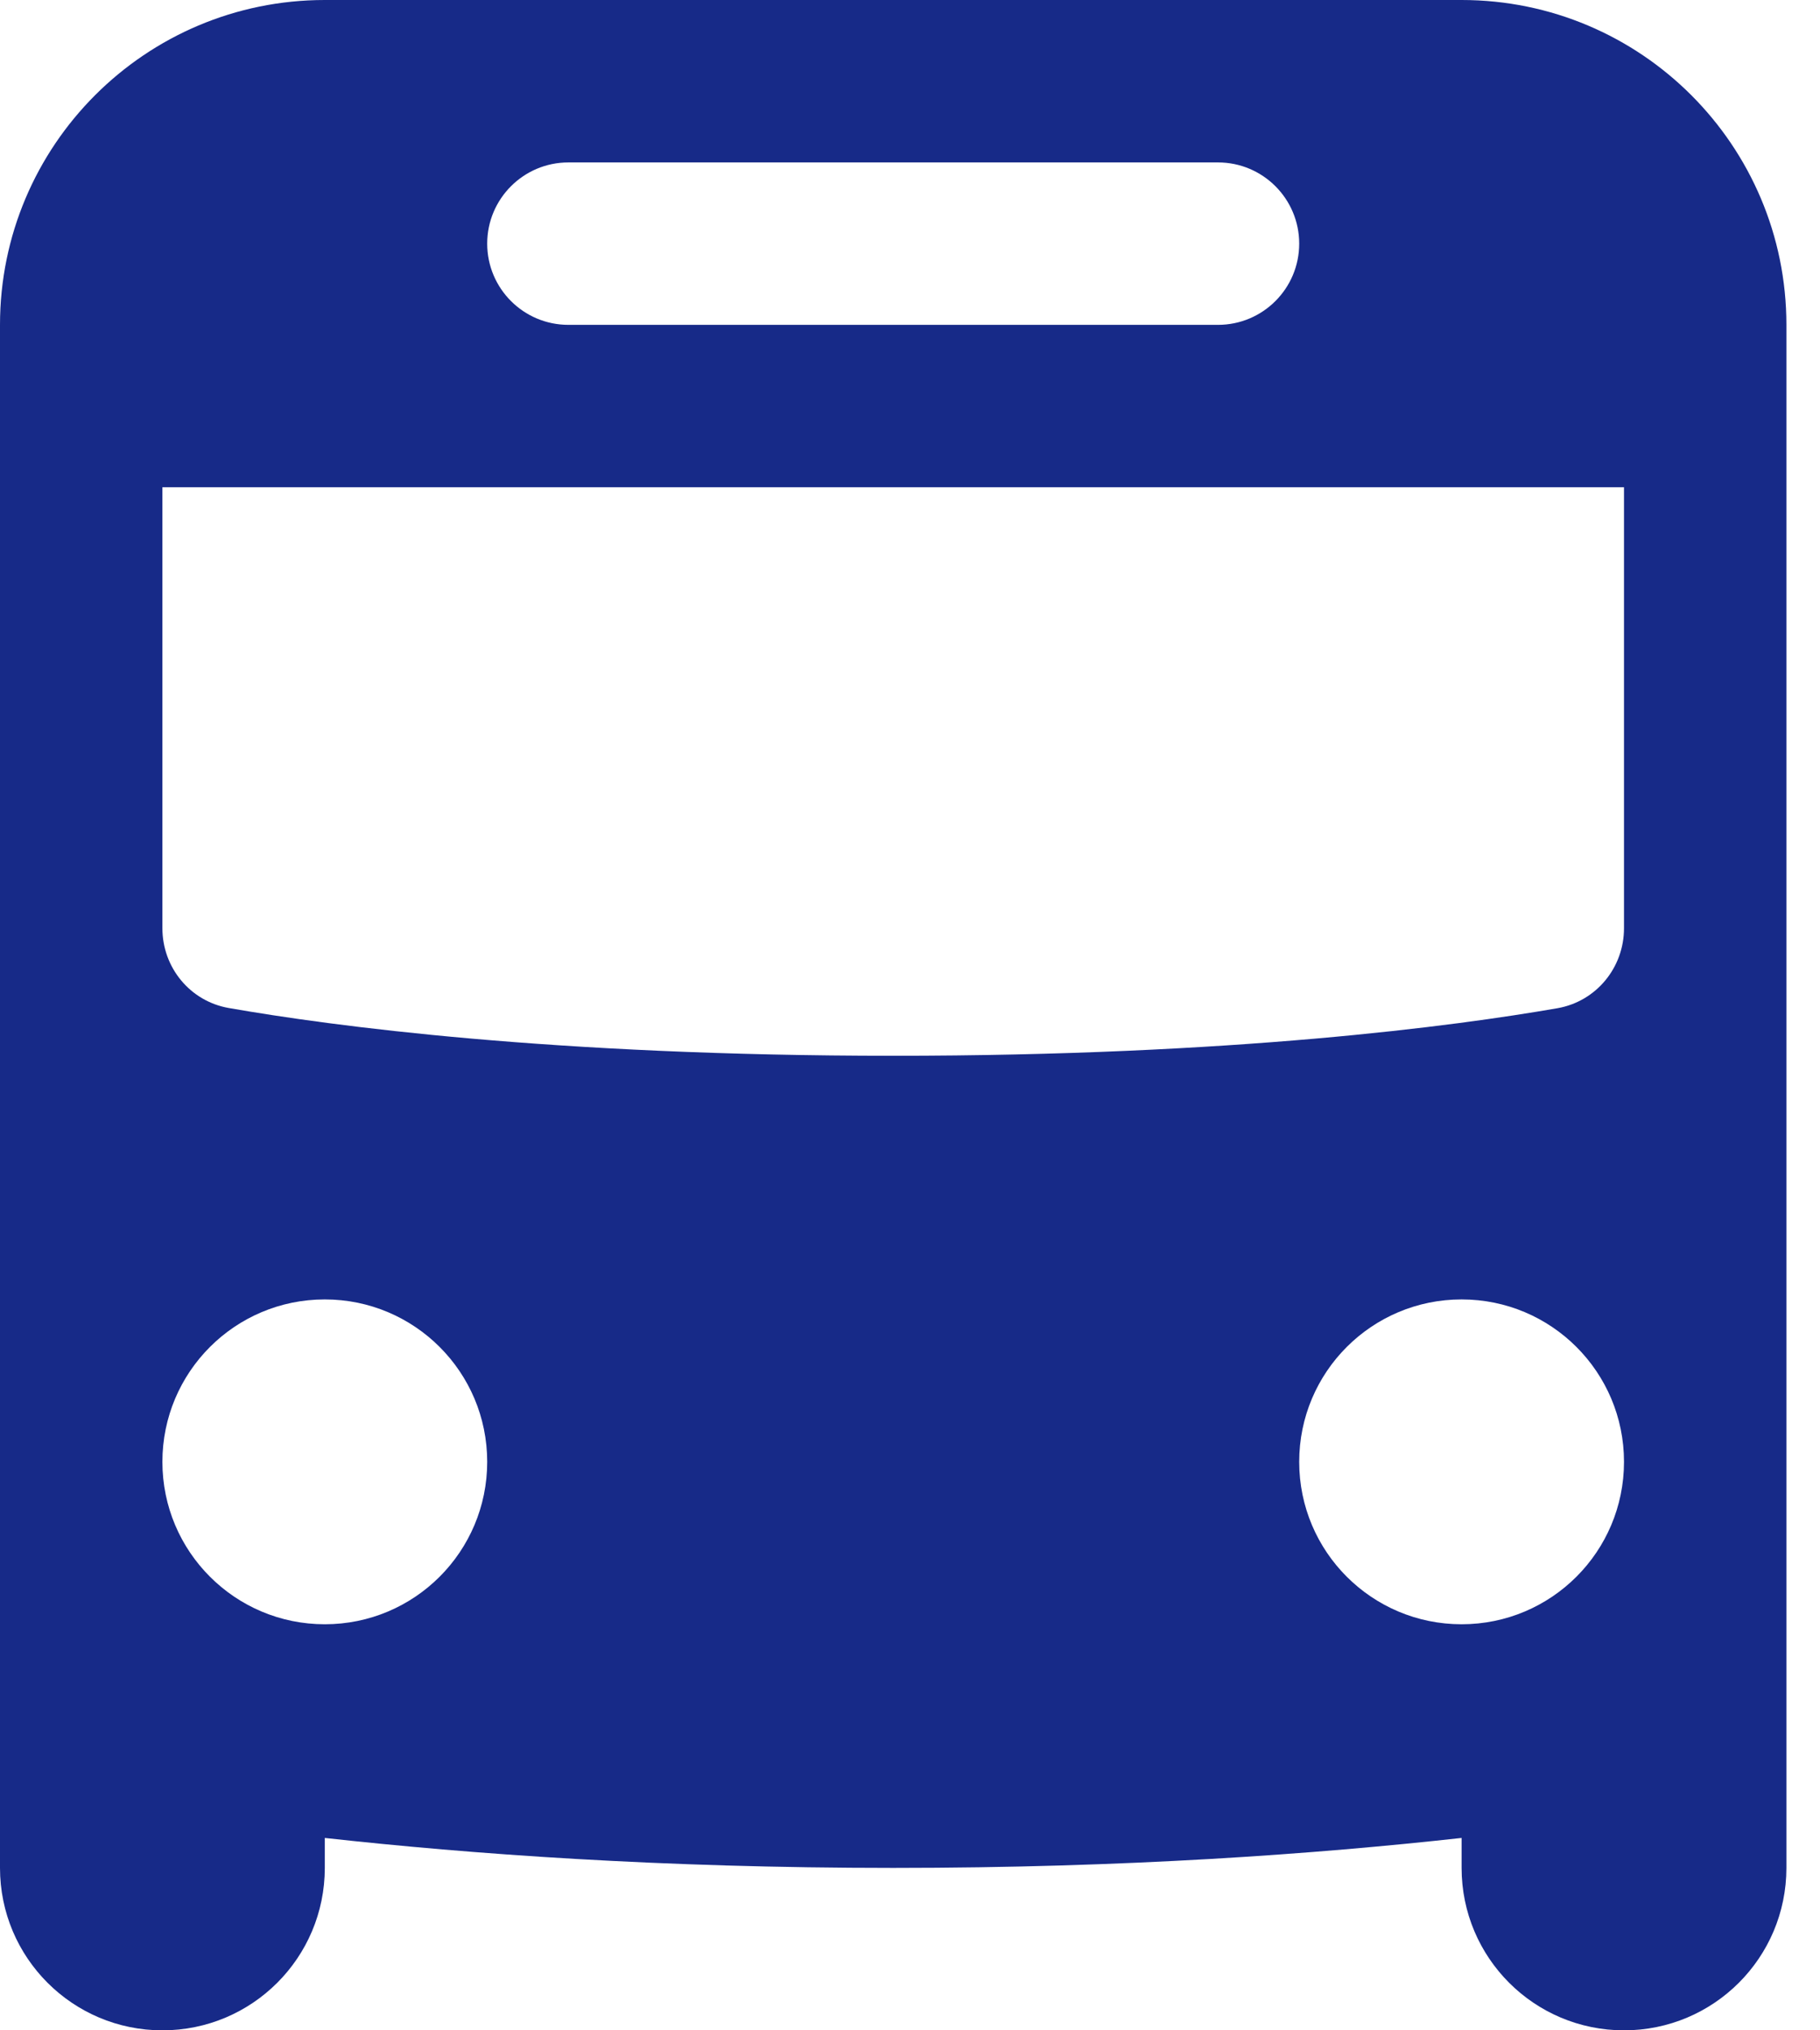
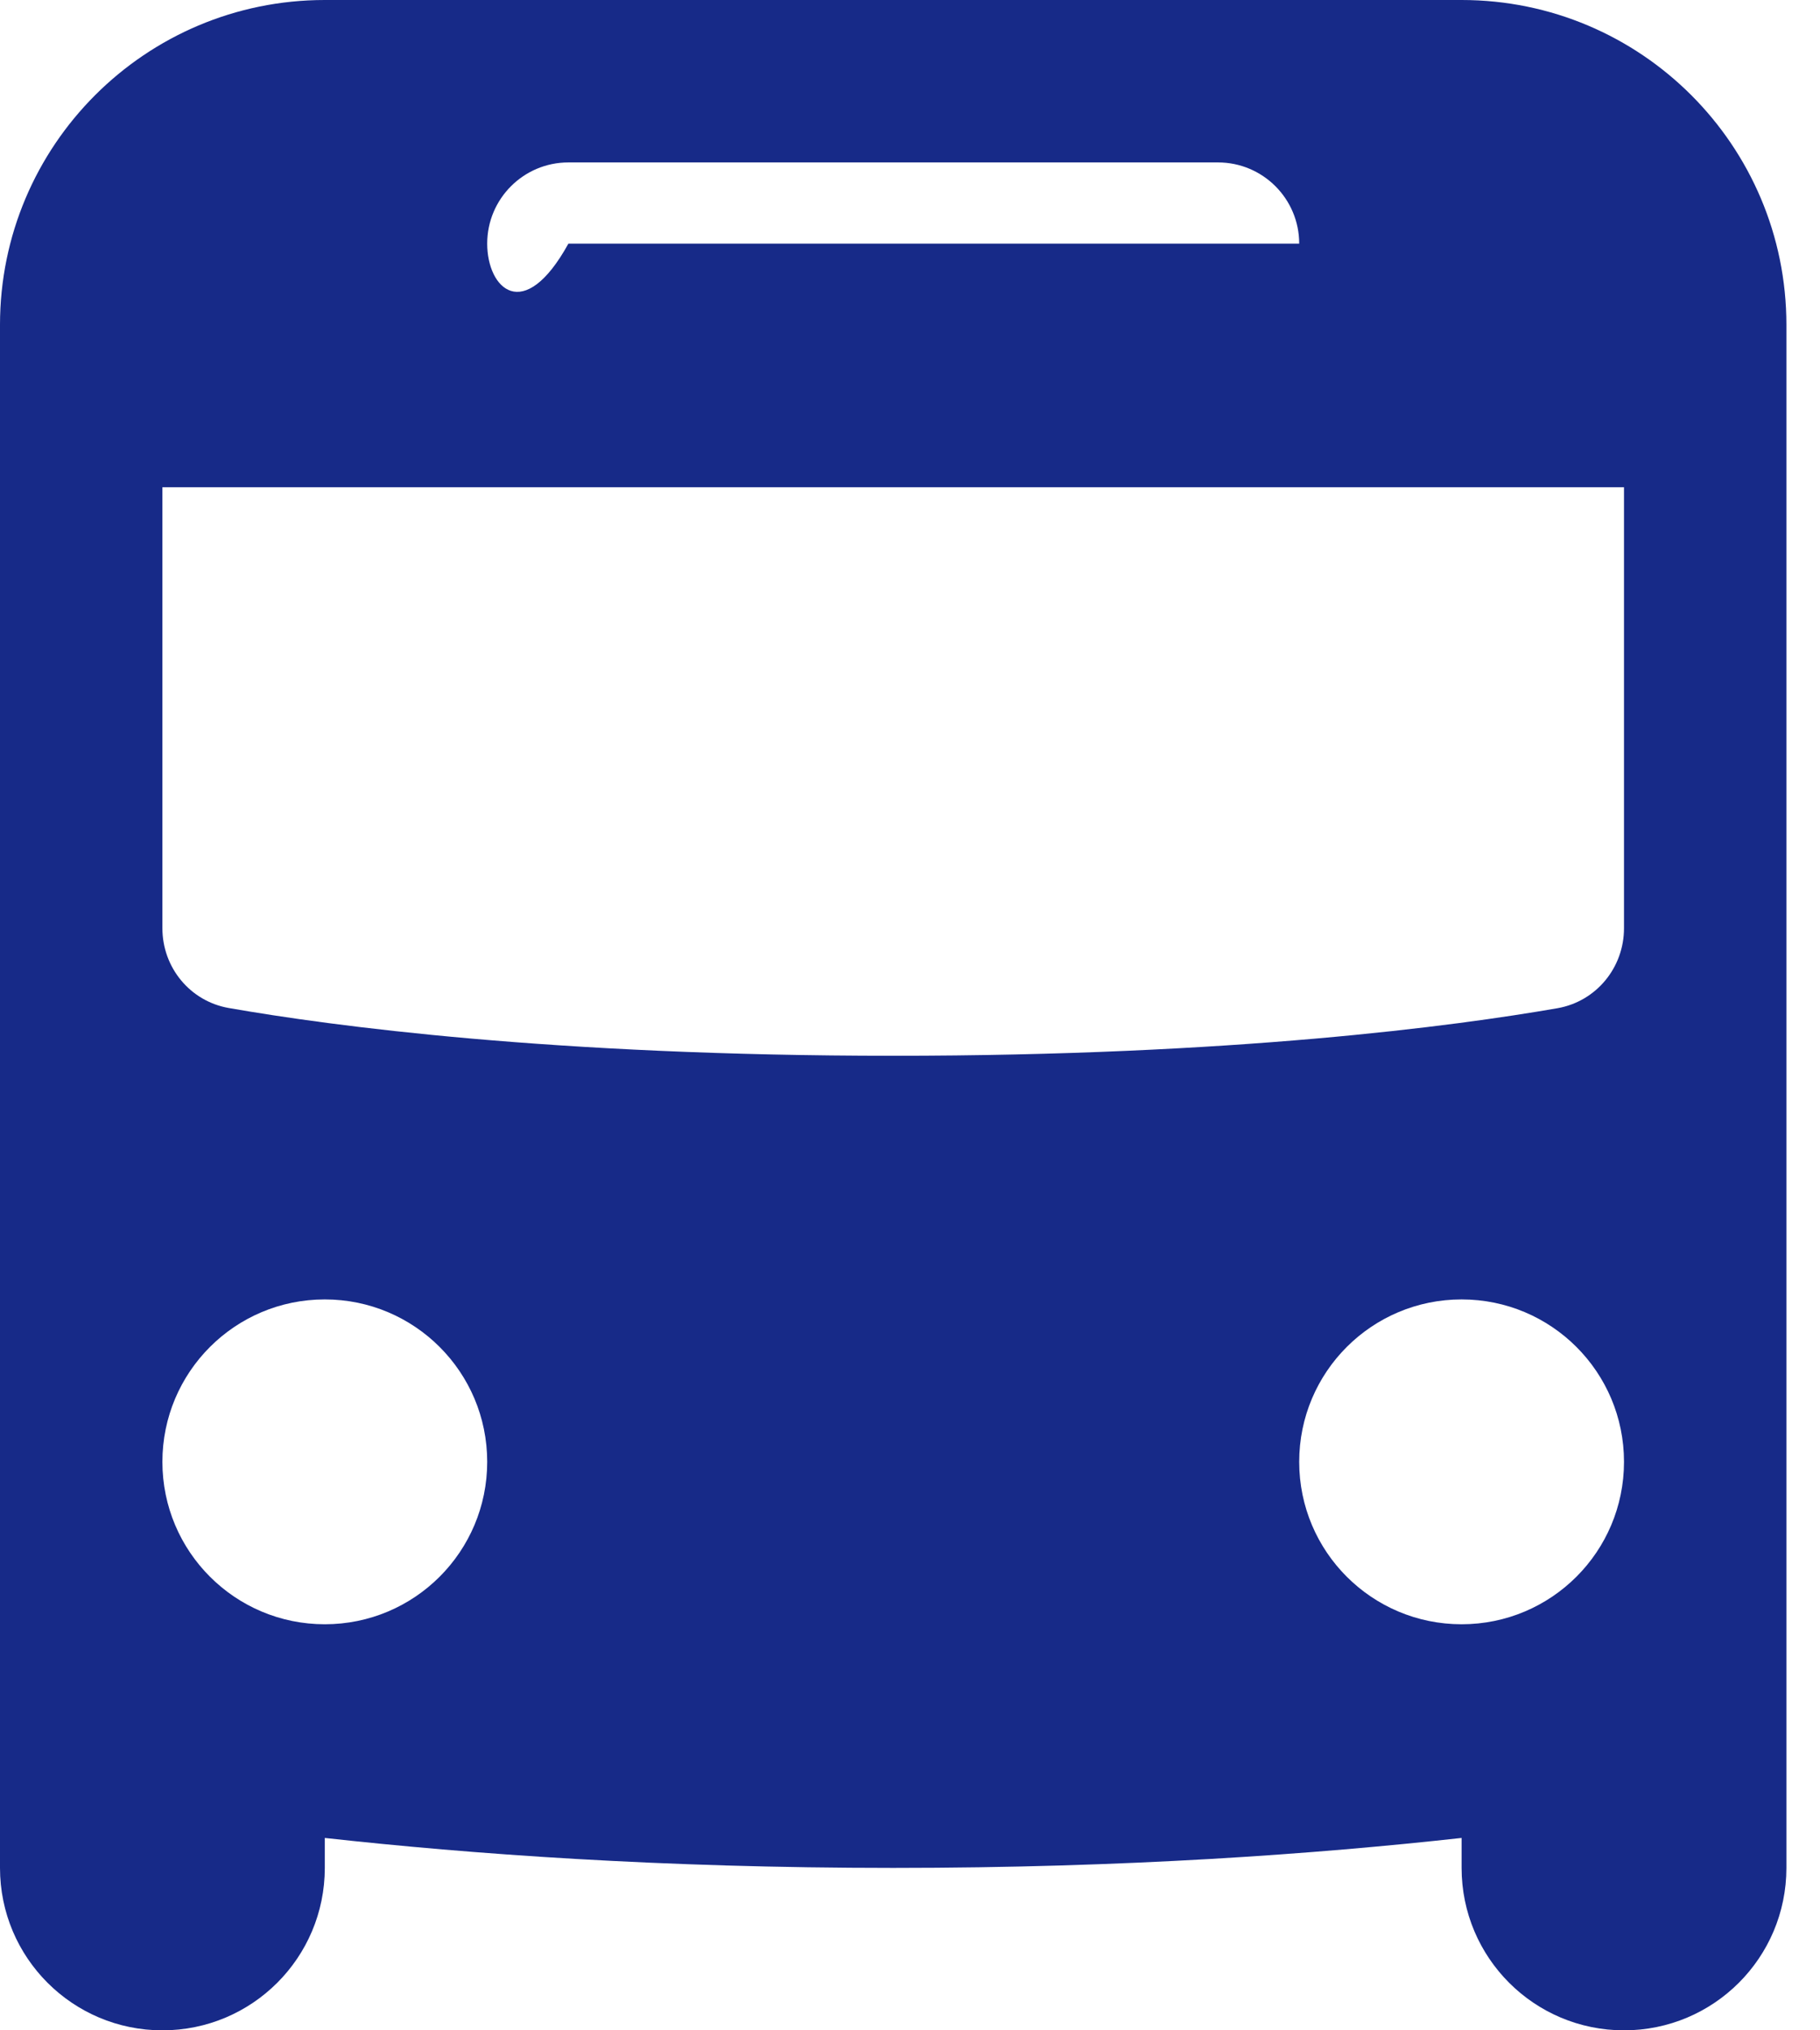
<svg xmlns="http://www.w3.org/2000/svg" width="52" height="58" viewBox="0 0 52 58" fill="none">
-   <path d="M9.28 0C4.155 0 0 4.155 0 9.28V48.72V51.04V53.36C0 55.924 2.076 58 4.64 58C7.204 58 9.28 55.924 9.28 53.36V52.504C13.44 52.964 18.856 53.36 25.52 53.36C32.184 53.36 37.6 52.964 41.76 52.504V53.36C41.76 55.924 43.836 58 46.4 58C48.964 58 51.04 55.924 51.04 53.36V51.04V48.72V9.28C51.04 4.155 46.885 0 41.76 0H9.28ZM16.24 4.64H34.8C36.081 4.64 37.12 5.679 37.12 6.96C37.12 8.241 36.081 9.28 34.8 9.28H16.24C14.959 9.28 13.92 8.241 13.92 6.96C13.92 5.679 14.959 4.64 16.24 4.64ZM4.64 13.92H46.4V26.517C46.4 27.64 45.608 28.606 44.501 28.801C41.569 29.311 35.243 30.16 25.52 30.16C15.797 30.16 9.471 29.309 6.539 28.796C5.432 28.604 4.64 27.64 4.64 26.517V13.92ZM9.28 37.12C11.844 37.12 13.92 39.196 13.92 41.76C13.92 44.324 11.844 46.4 9.28 46.4C6.716 46.4 4.64 44.324 4.64 41.76C4.64 39.196 6.716 37.12 9.28 37.12ZM41.76 37.12C44.324 37.12 46.4 39.196 46.4 41.76C46.4 44.324 44.324 46.4 41.76 46.4C39.196 46.4 37.12 44.324 37.12 41.76C37.12 39.196 39.196 37.12 41.76 37.12Z" fill="#172A88" />
+   <path d="M9.28 0C4.155 0 0 4.155 0 9.28V48.72V51.04V53.36C0 55.924 2.076 58 4.64 58C7.204 58 9.28 55.924 9.28 53.36V52.504C13.44 52.964 18.856 53.36 25.52 53.36C32.184 53.36 37.6 52.964 41.76 52.504V53.36C41.76 55.924 43.836 58 46.4 58C48.964 58 51.04 55.924 51.04 53.36V51.04V48.72V9.28C51.04 4.155 46.885 0 41.76 0H9.28ZM16.24 4.64H34.8C36.081 4.64 37.12 5.679 37.12 6.96H16.24C14.959 9.28 13.92 8.241 13.92 6.96C13.92 5.679 14.959 4.64 16.24 4.64ZM4.64 13.92H46.4V26.517C46.4 27.64 45.608 28.606 44.501 28.801C41.569 29.311 35.243 30.16 25.52 30.16C15.797 30.16 9.471 29.309 6.539 28.796C5.432 28.604 4.64 27.64 4.64 26.517V13.92ZM9.28 37.12C11.844 37.12 13.92 39.196 13.92 41.76C13.92 44.324 11.844 46.4 9.28 46.4C6.716 46.4 4.64 44.324 4.64 41.76C4.64 39.196 6.716 37.12 9.28 37.12ZM41.76 37.12C44.324 37.12 46.4 39.196 46.4 41.76C46.4 44.324 44.324 46.4 41.76 46.4C39.196 46.4 37.12 44.324 37.12 41.76C37.12 39.196 39.196 37.12 41.76 37.12Z" fill="#172A88" />
</svg>